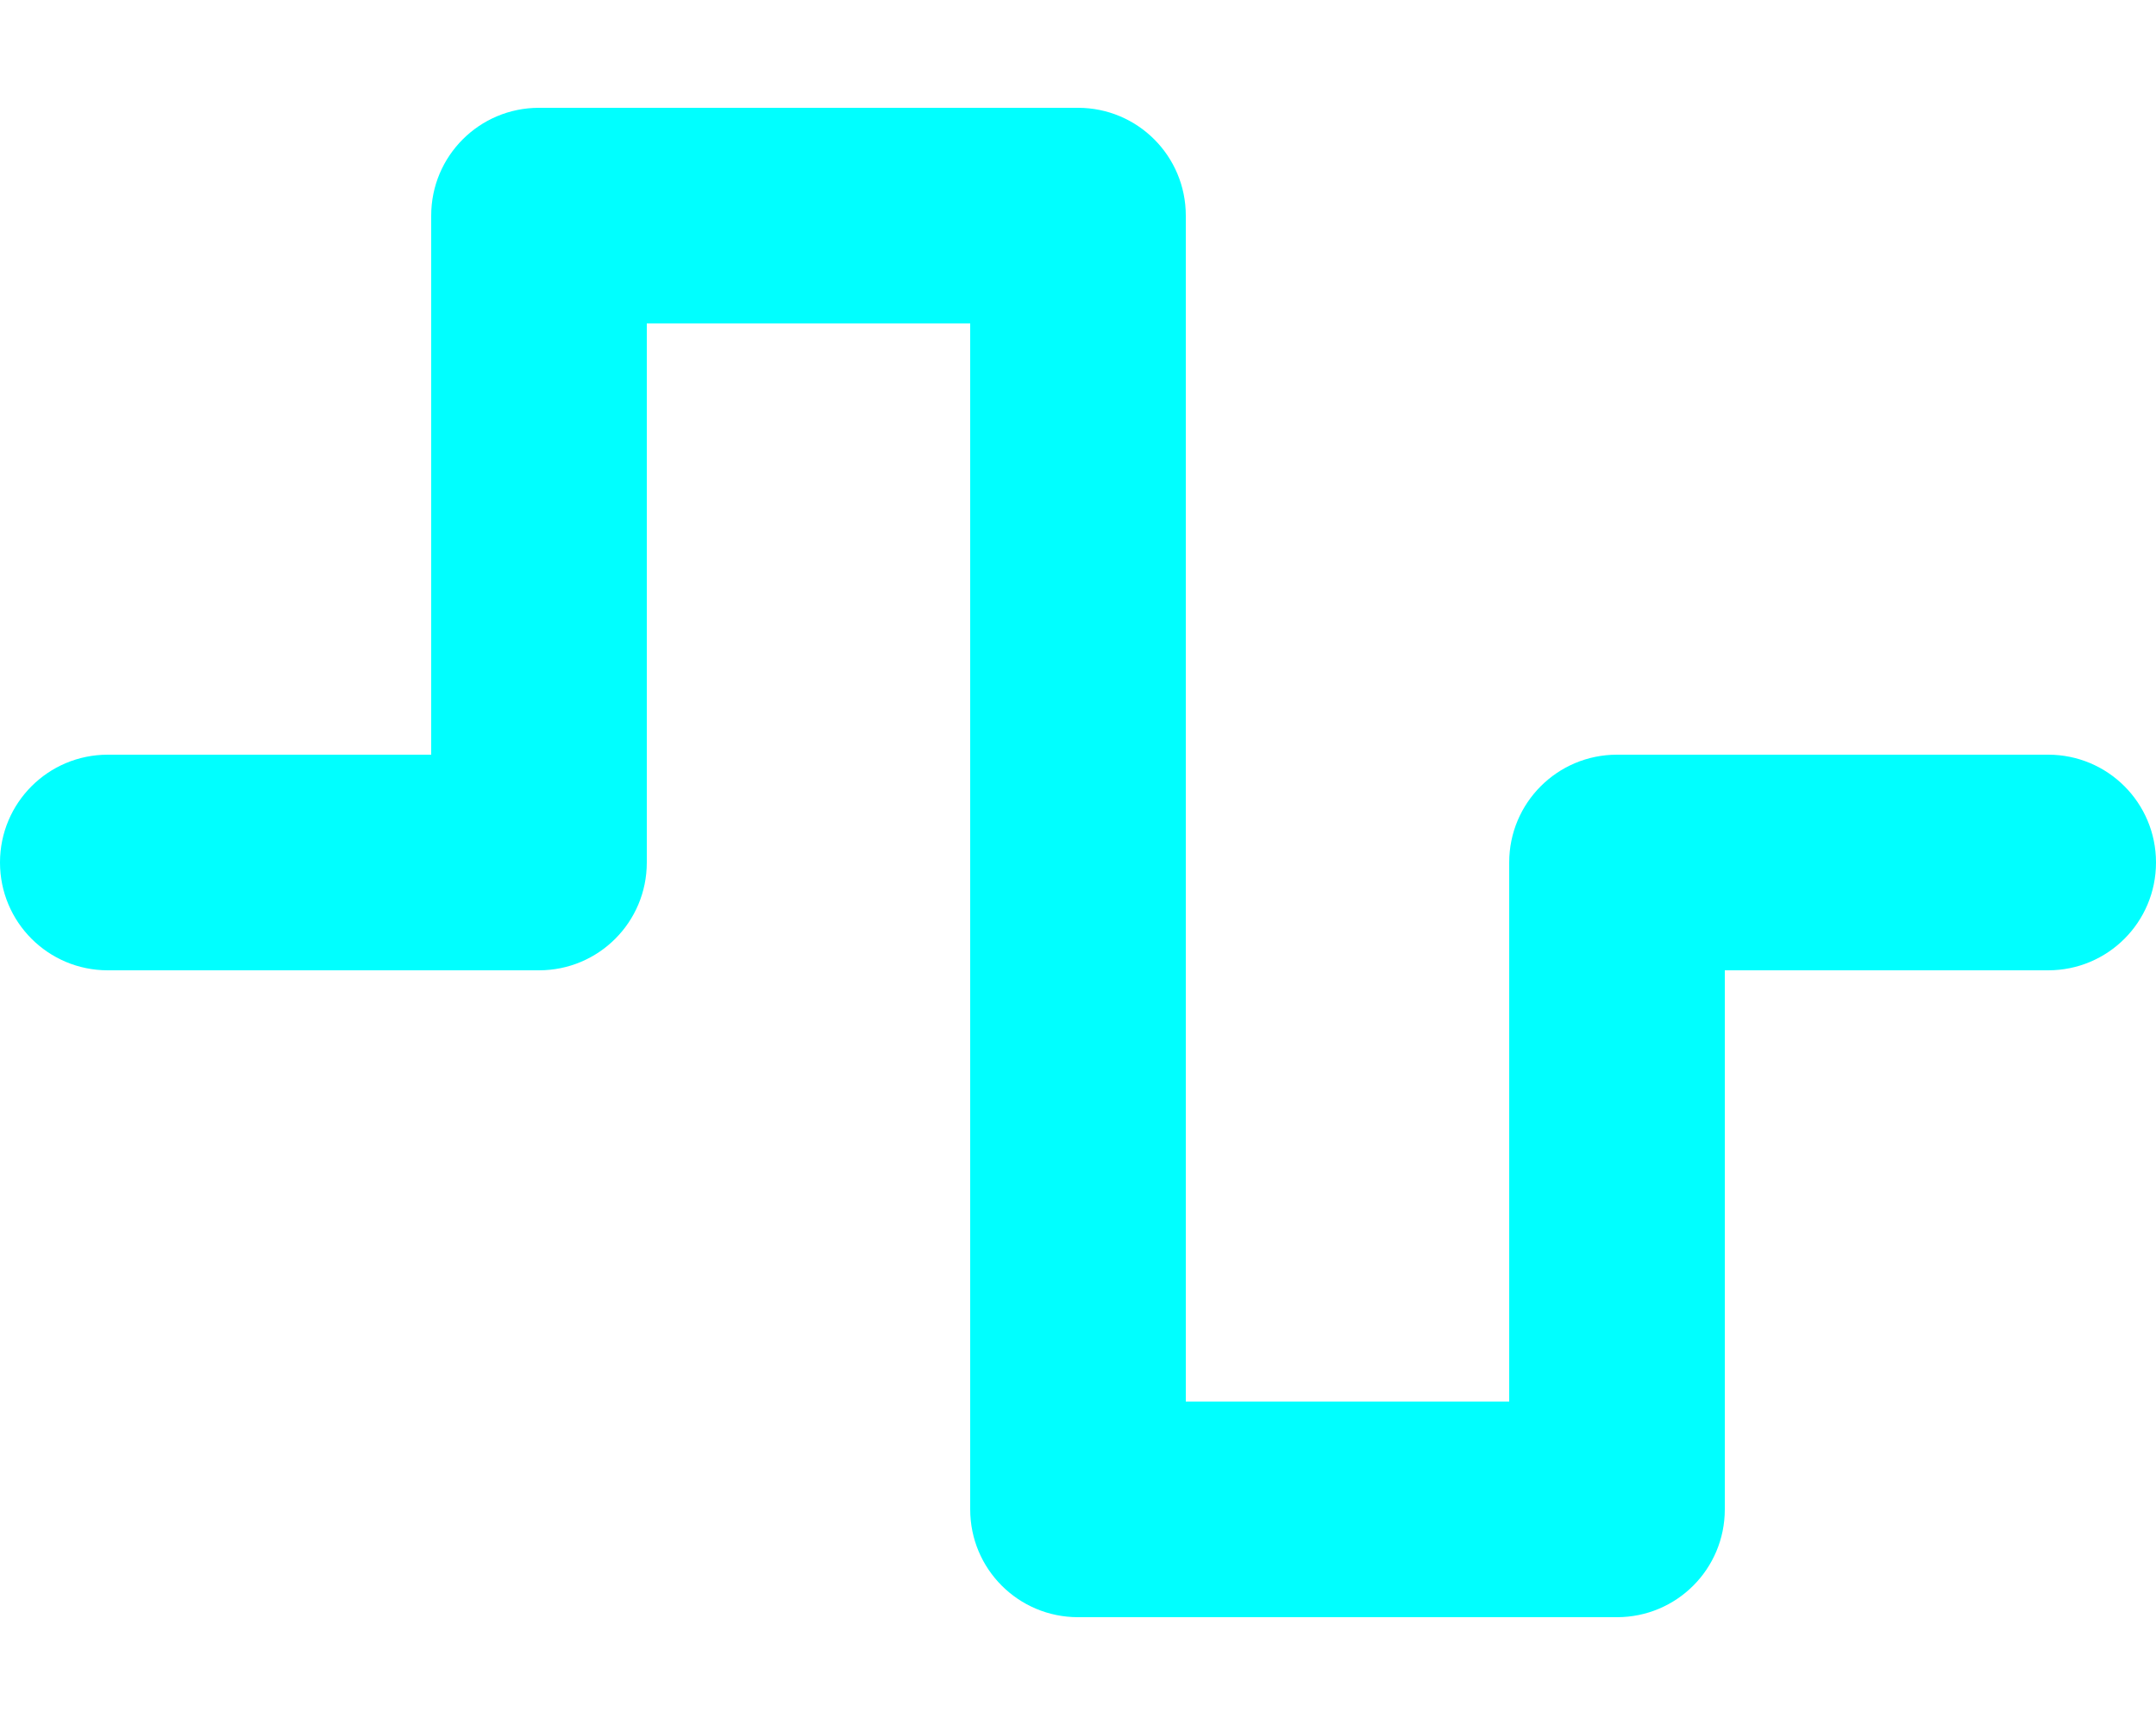
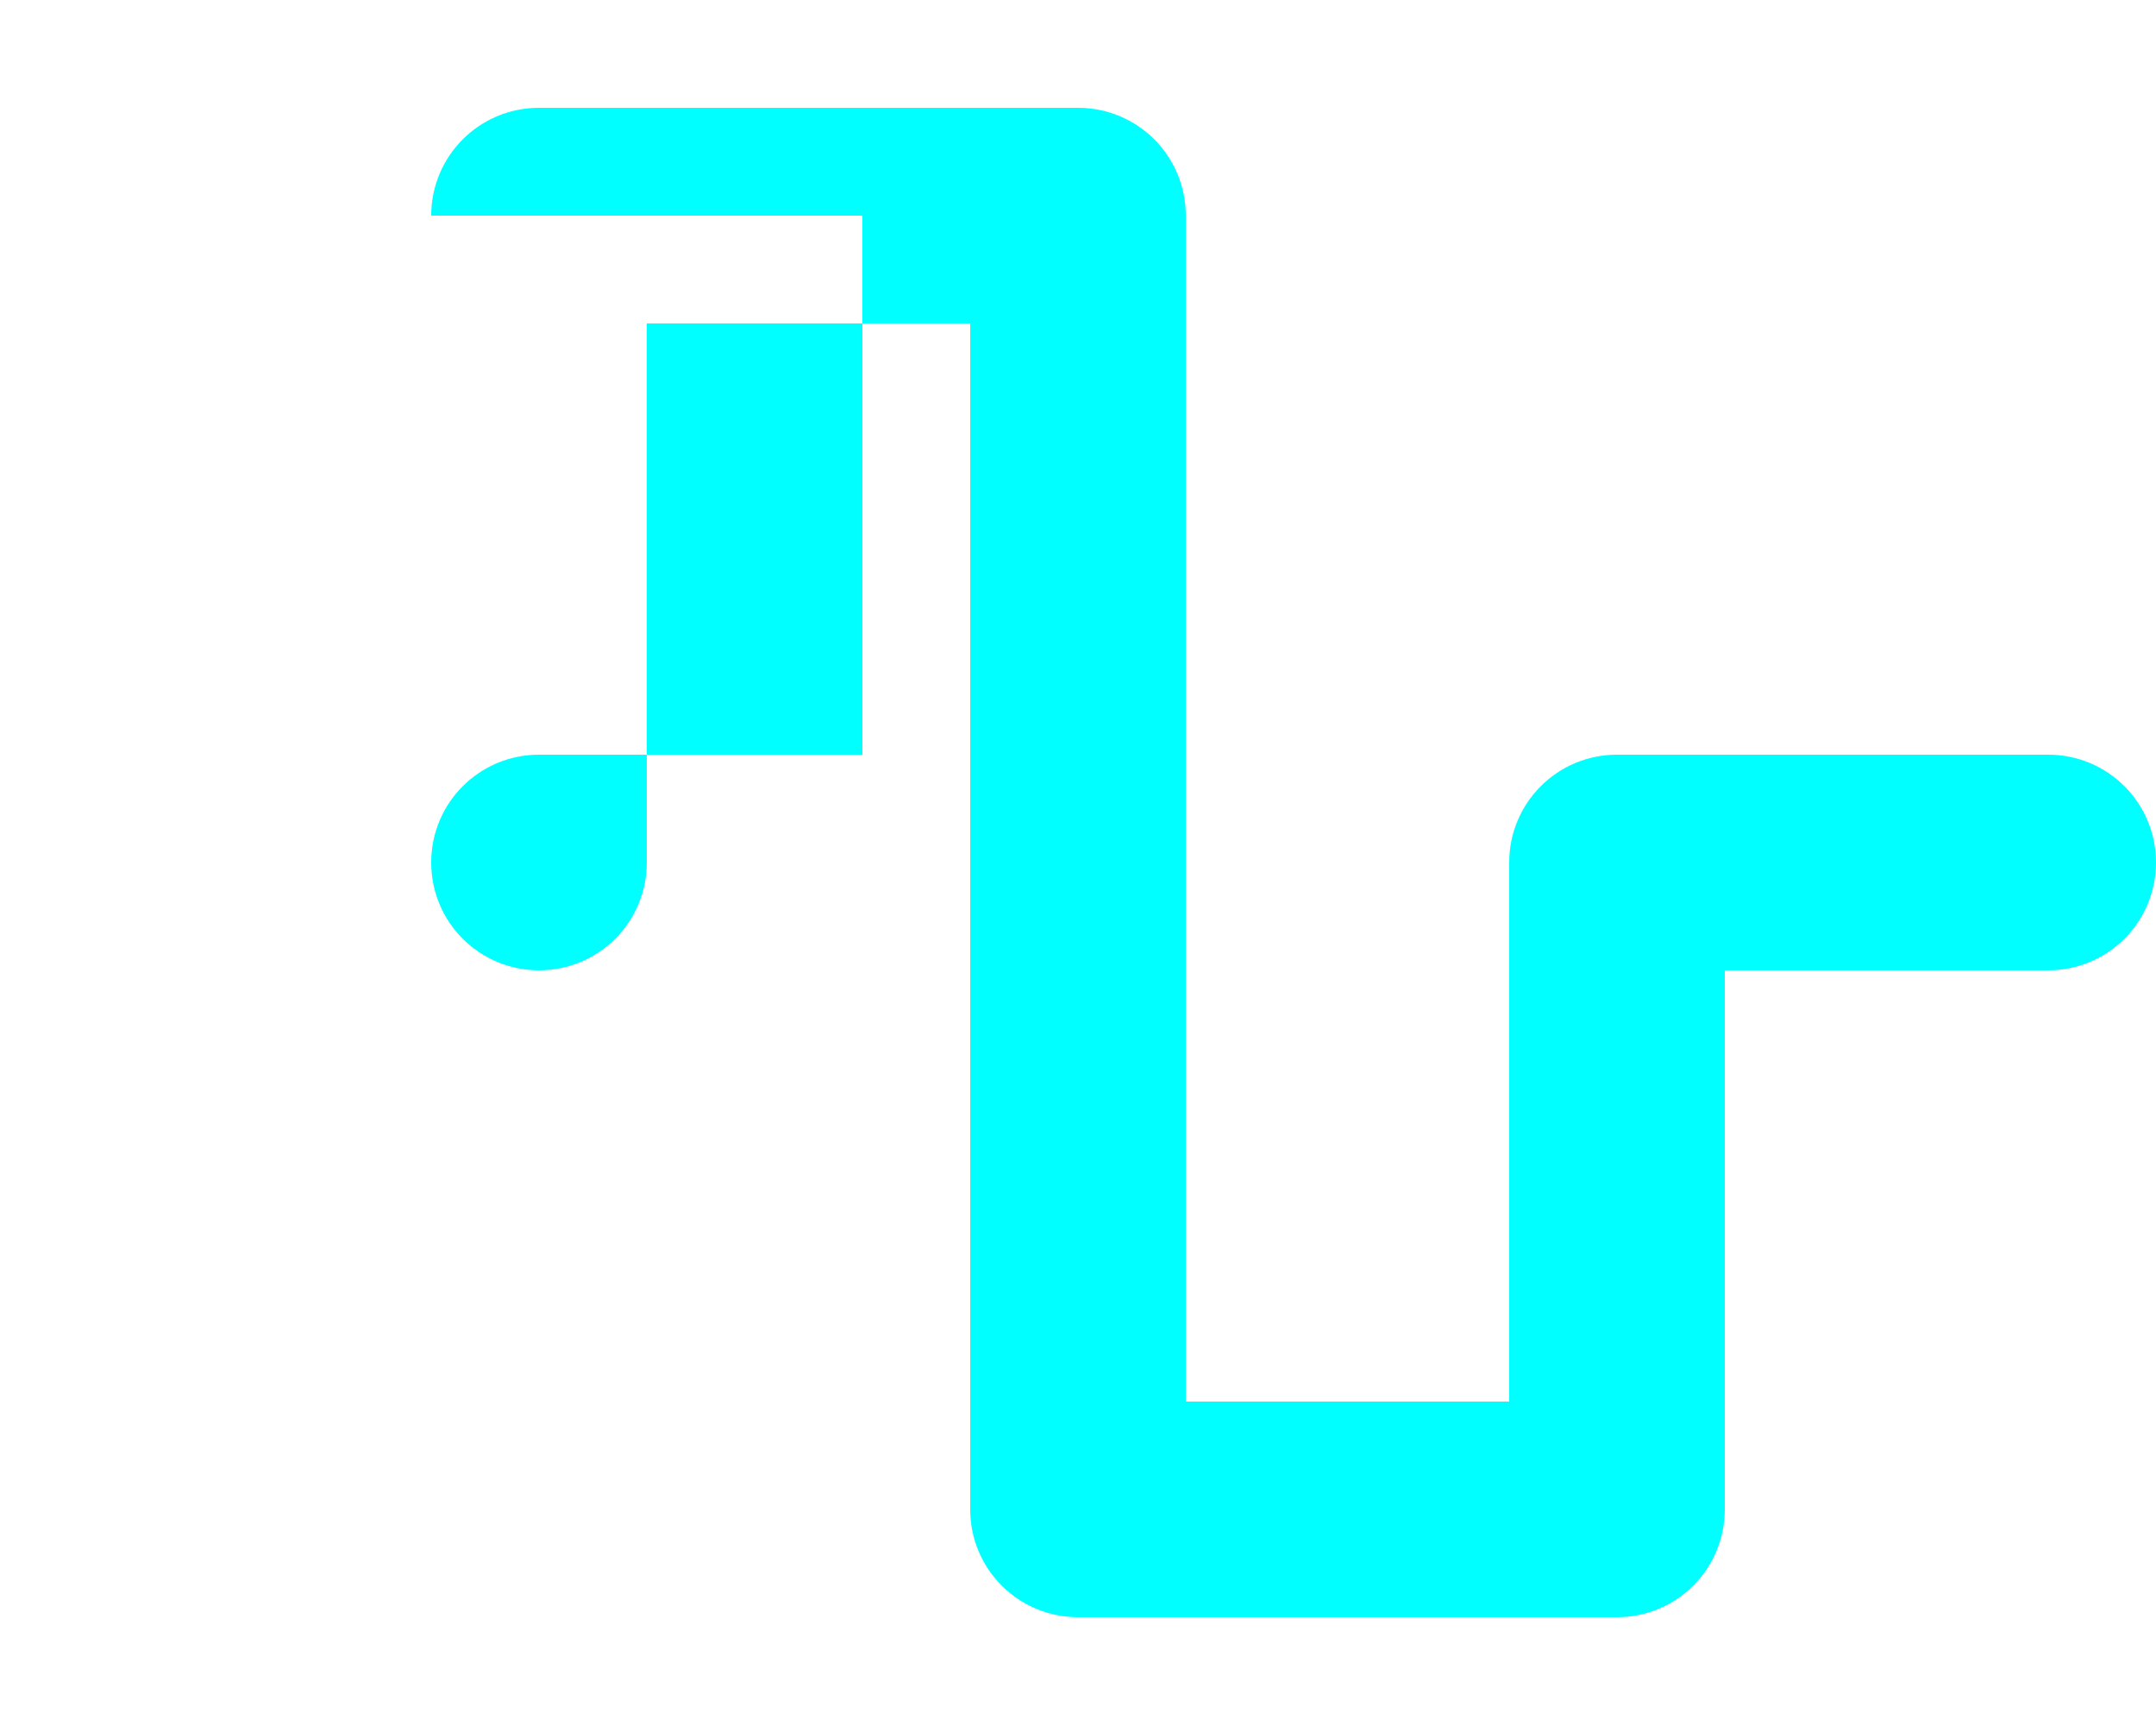
<svg xmlns="http://www.w3.org/2000/svg" viewBox="0 0 640 512">
-   <path fill="#00ffff" d="M128 64c0-17.7 14.3-32 32-32l160 0c17.7 0 32 14.3 32 32l0 352 96 0 0-160c0-17.7 14.3-32 32-32l128 0c17.7 0 32 14.3 32 32s-14.3 32-32 32l-96 0 0 160c0 17.7-14.3 32-32 32l-160 0c-17.7 0-32-14.3-32-32l0-352-96 0 0 160c0 17.7-14.3 32-32 32L32 288c-17.7 0-32-14.3-32-32s14.3-32 32-32l96 0 0-160z" />
+   <path fill="#00ffff" d="M128 64c0-17.7 14.3-32 32-32l160 0c17.7 0 32 14.3 32 32l0 352 96 0 0-160c0-17.7 14.3-32 32-32l128 0c17.7 0 32 14.3 32 32s-14.3 32-32 32l-96 0 0 160c0 17.7-14.3 32-32 32l-160 0c-17.7 0-32-14.3-32-32l0-352-96 0 0 160c0 17.7-14.3 32-32 32c-17.7 0-32-14.3-32-32s14.3-32 32-32l96 0 0-160z" />
</svg>